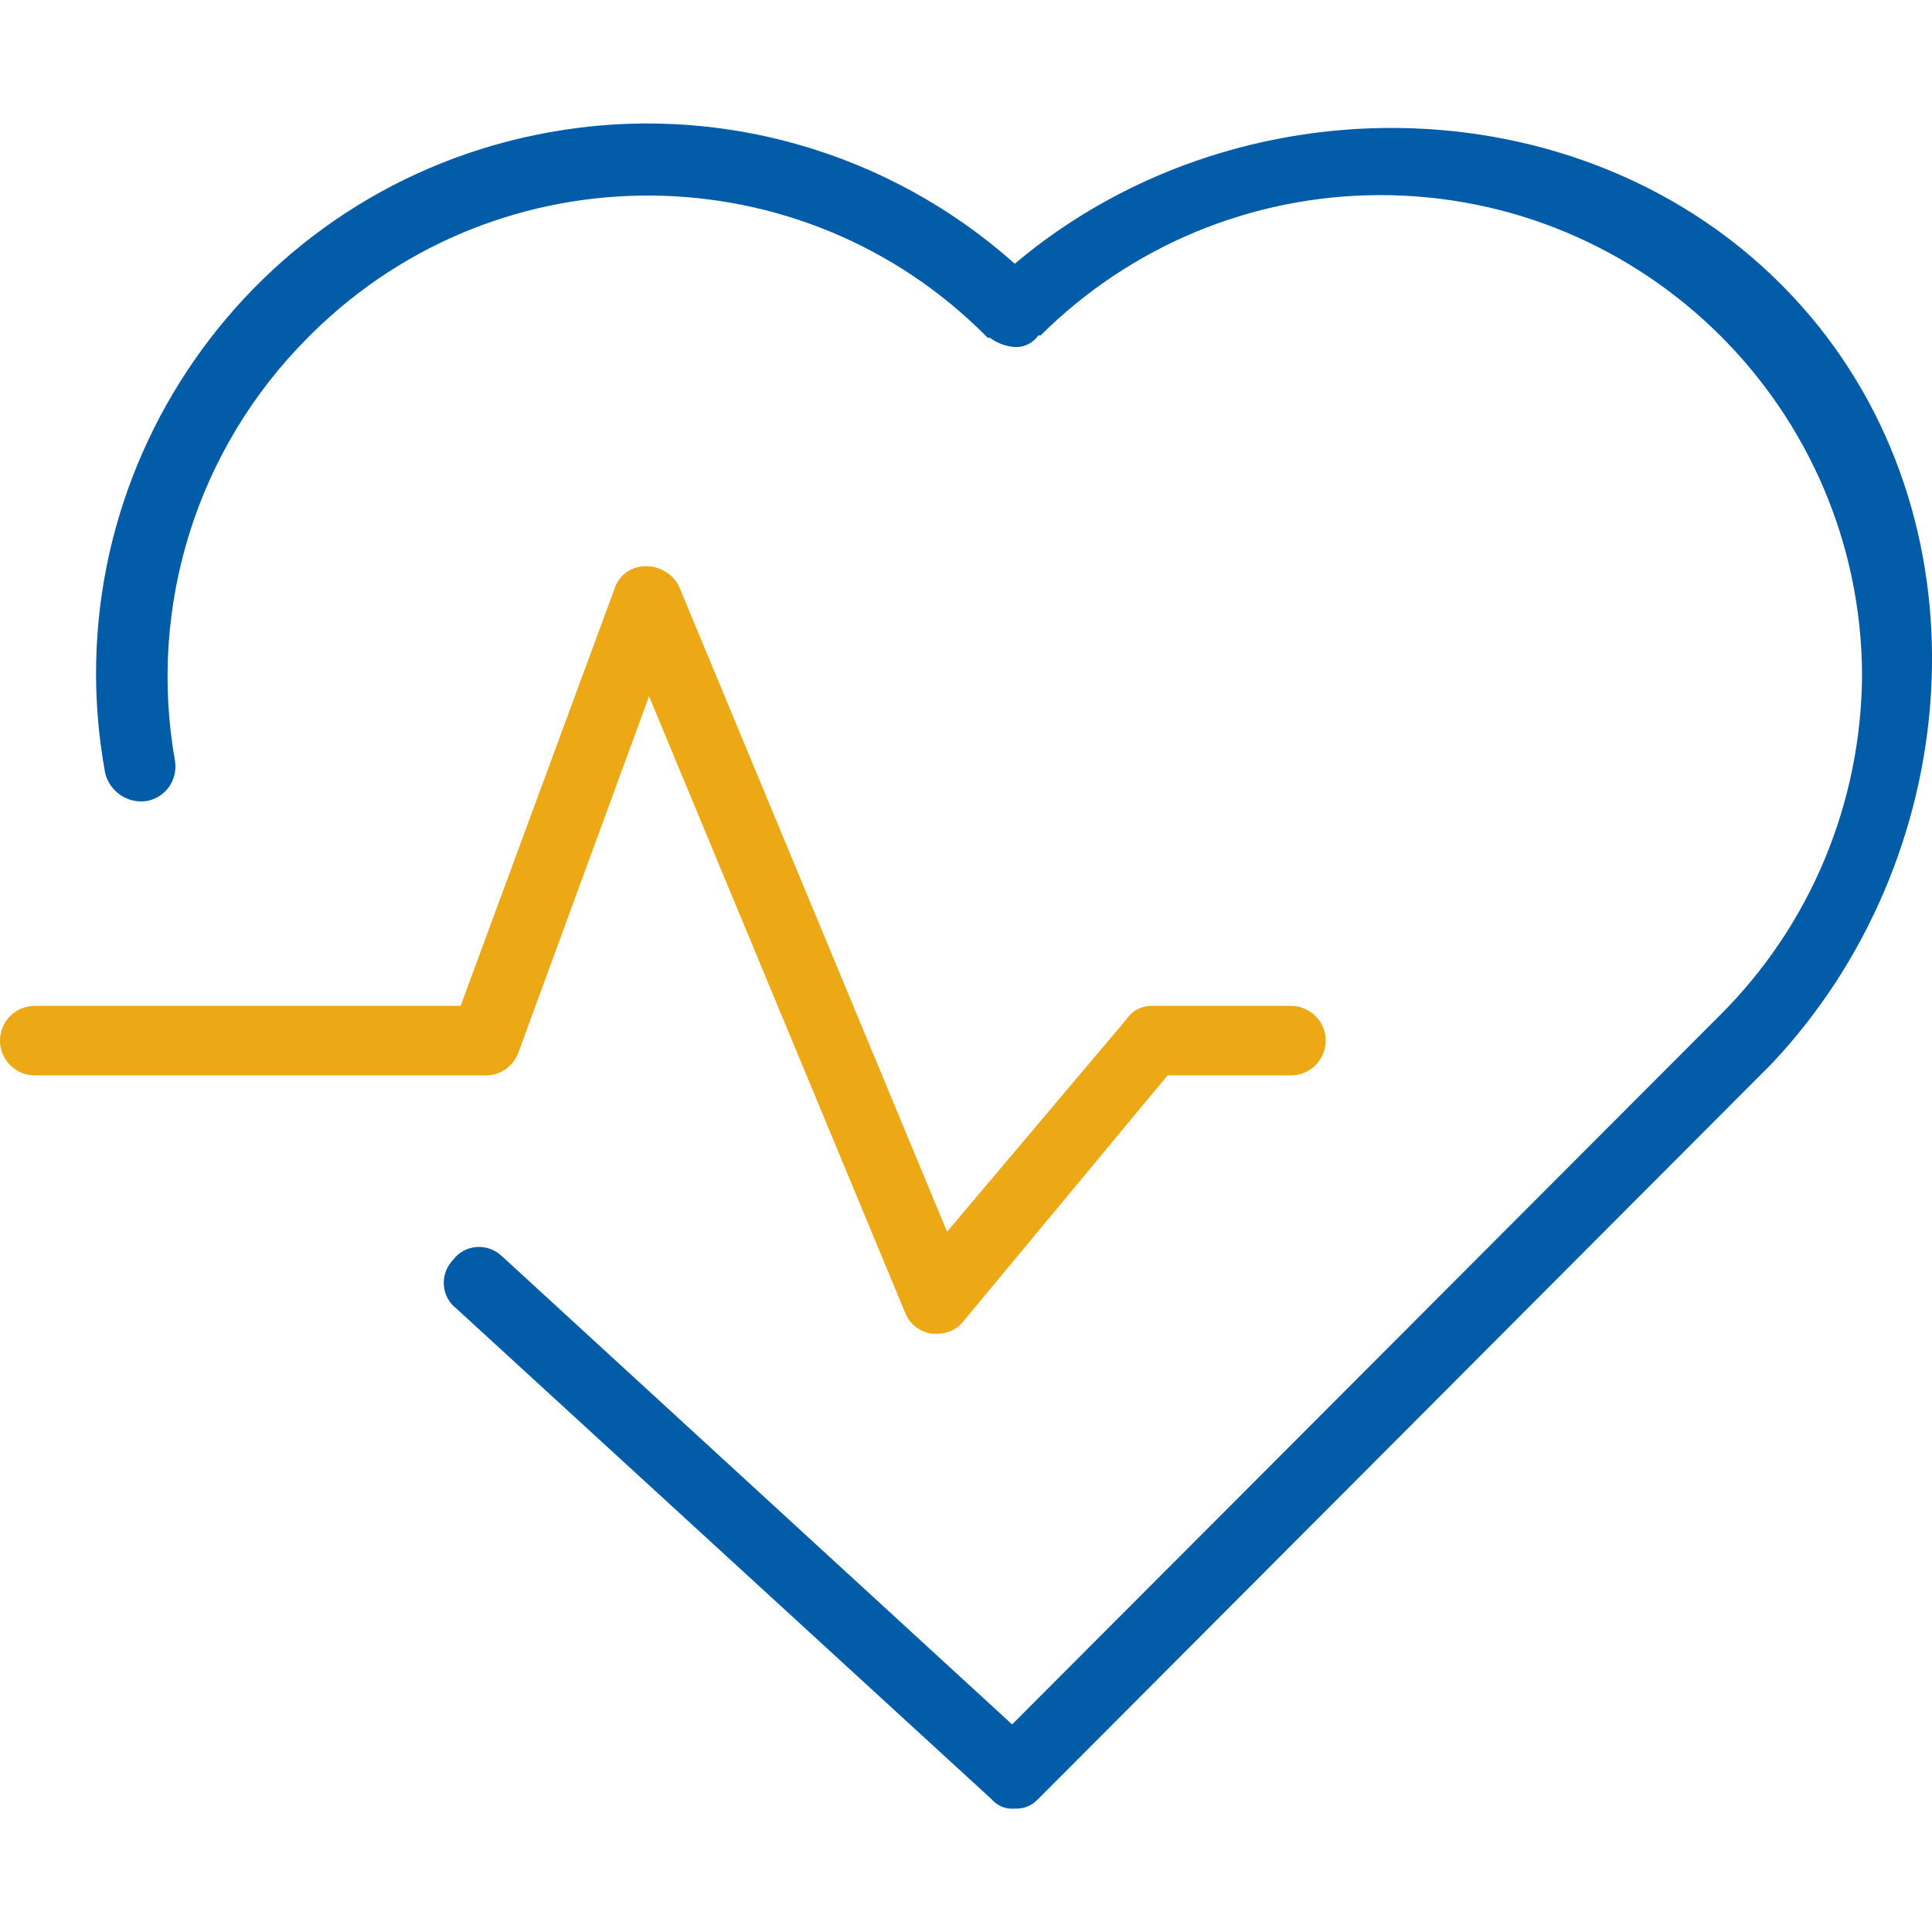
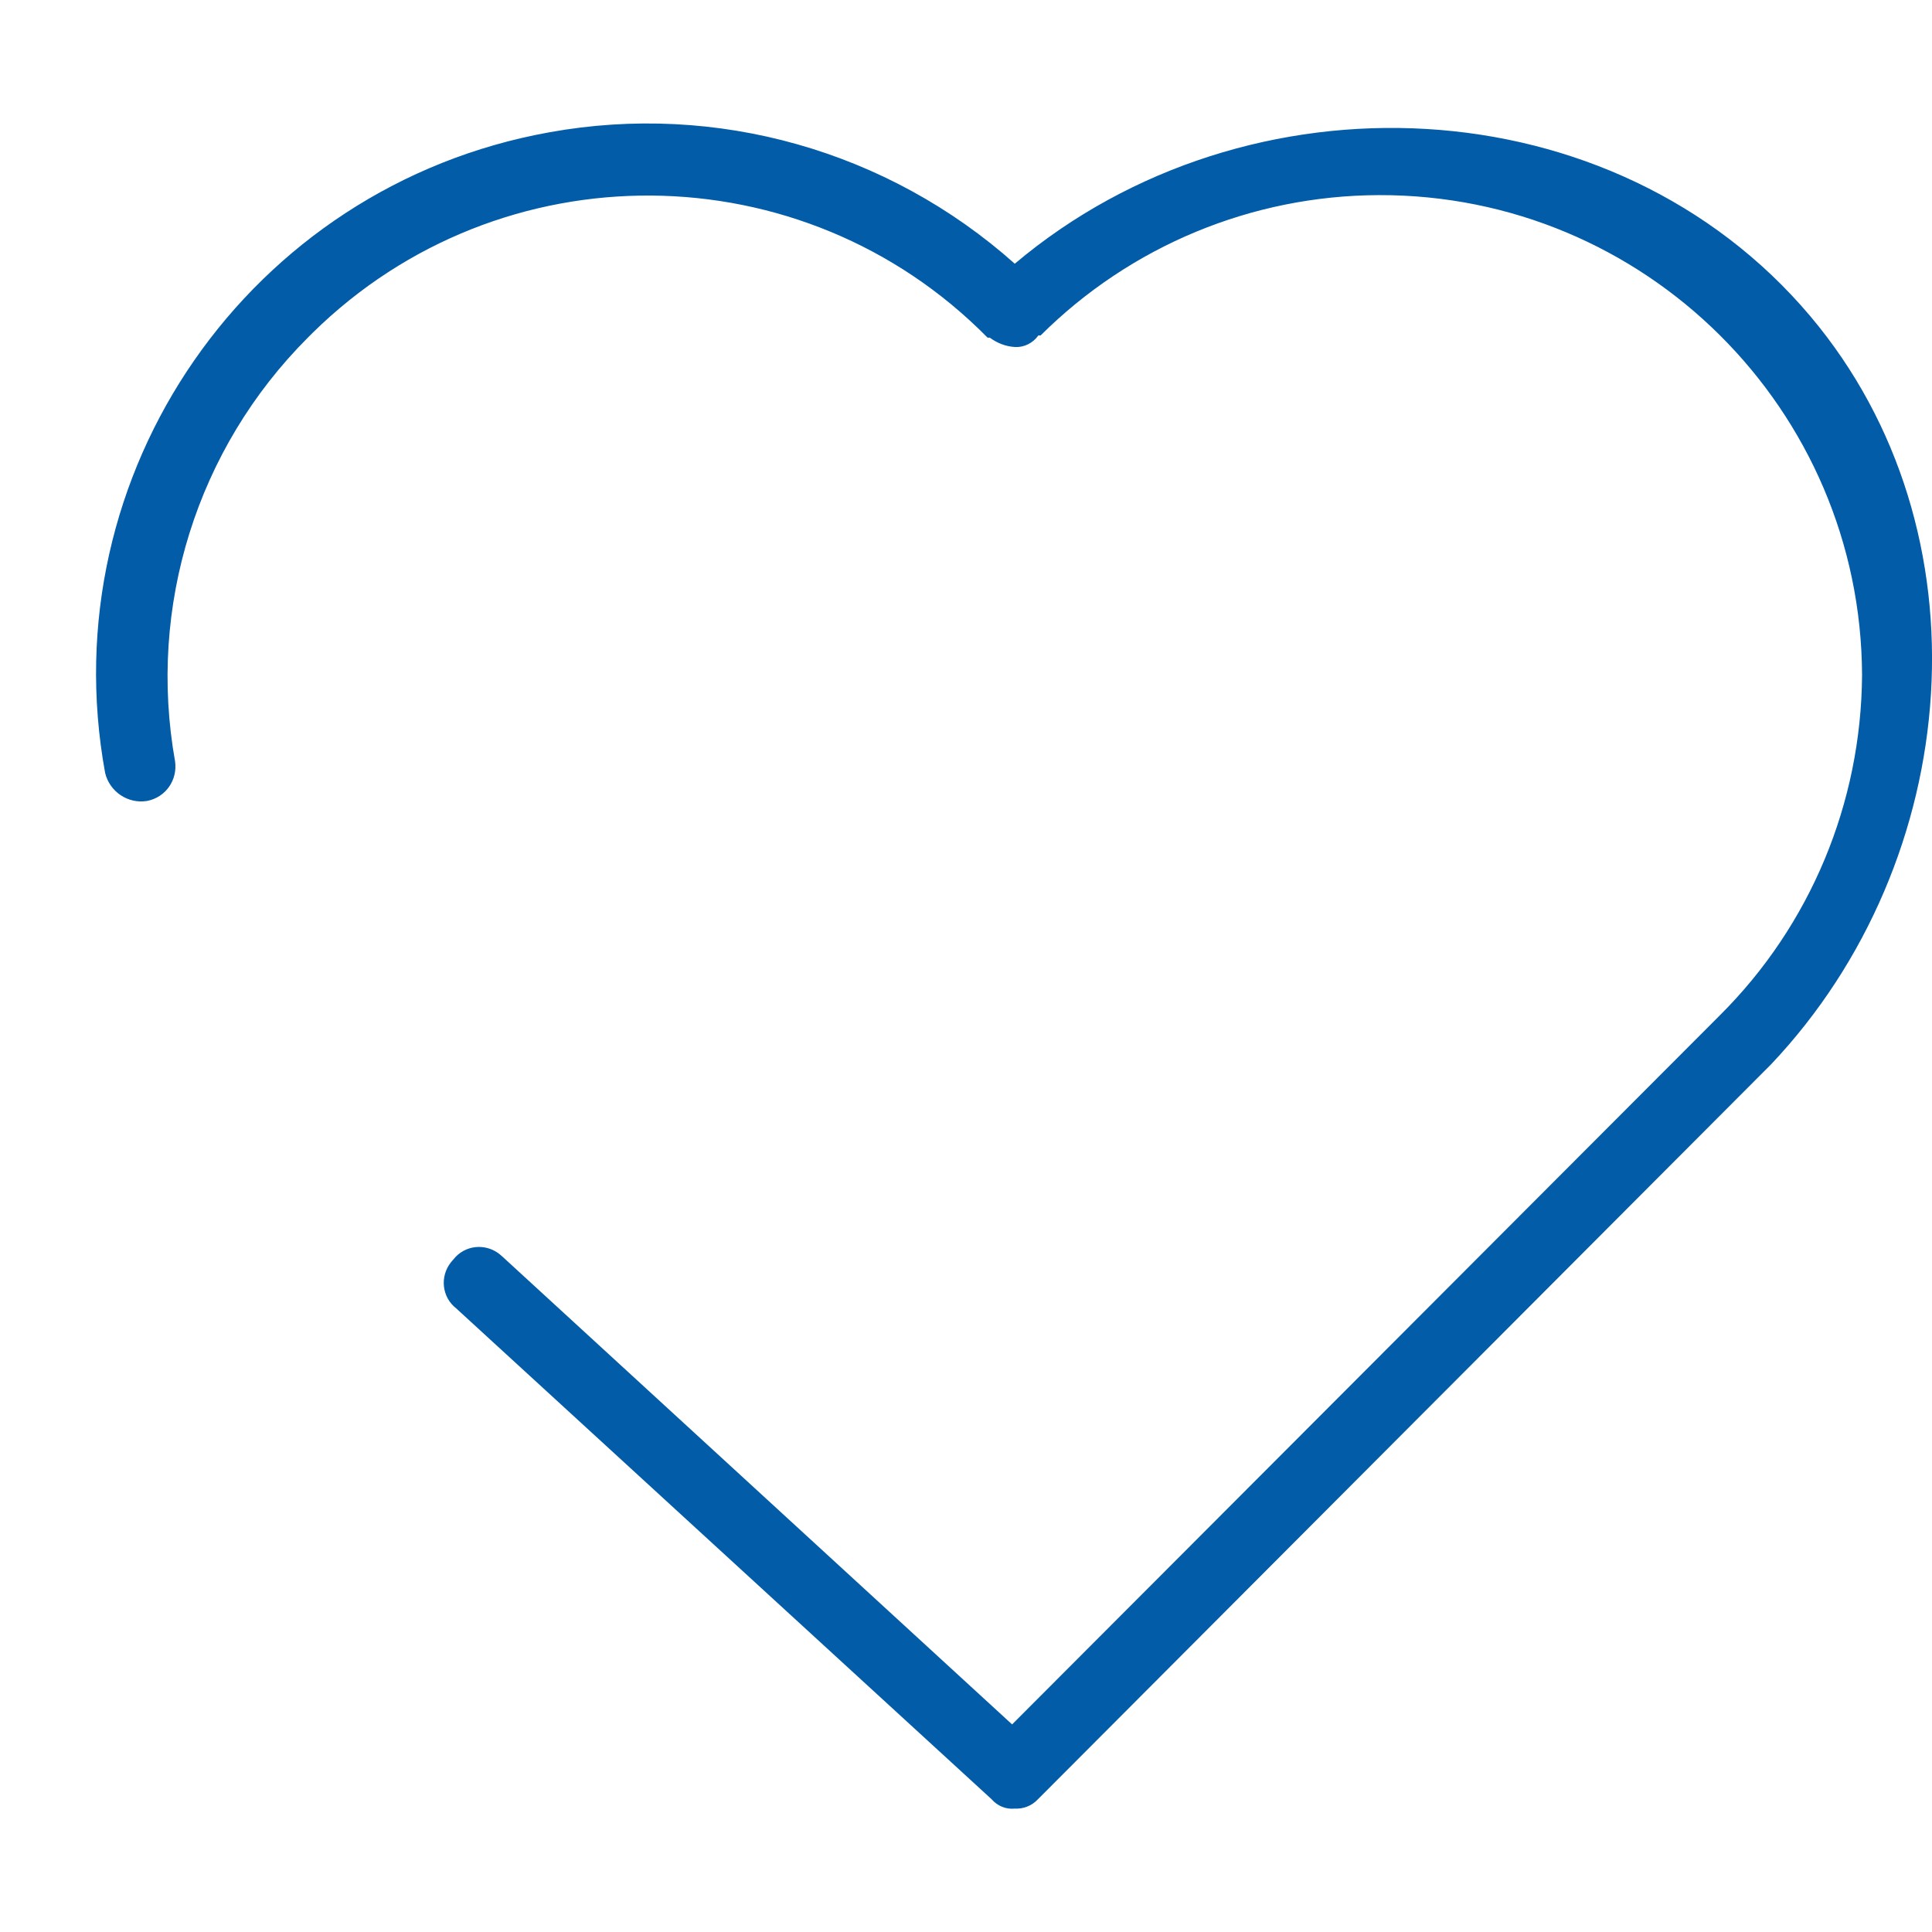
<svg xmlns="http://www.w3.org/2000/svg" version="1.1" id="Capa_1" x="0px" y="0px" viewBox="0 0 433.7 433.7" style="enable-background:new 0 0 433.7 433.7;" xml:space="preserve">
  <style type="text/css">
	.st0{fill:#025CA8;}
	.st1{fill:#ECA815;}
</style>
  <path class="st0" d="M227.8,406c-2,0.2-3.9-0.6-5.2-2.1L102.4,293.7c-3.2-2.5-3.7-7.1-1.2-10.3c0.2-0.2,0.4-0.5,0.6-0.7  c2.5-3.2,7.1-3.7,10.3-1.2c0.2,0.2,0.5,0.4,0.7,0.6l114.4,105l158.9-159.2c20.3-20.2,31.7-47.6,31.9-76.3  c-0.2-59.7-48.8-108-108.5-107.8c-28.5,0.1-55.7,11.4-75.9,31.5h-0.5c-1.2,1.7-3.2,2.7-5.2,2.6c-2.1-0.1-4.1-0.9-5.7-2.1h-0.5  c-41.5-42.1-109.3-42.6-151.5-1.1c-0.4,0.4-0.7,0.7-1.1,1.1c-24.9,24.9-36,60.4-29.8,95.1c0.6,4.2-2.1,8.1-6.3,8.9  c-4.3,0.7-8.4-2.1-9.4-6.3C11.3,106.2,56,41.8,123.3,29.7c37.5-6.8,76,4.1,104.5,29.5C280.1,15.1,362.3,18.7,406.4,71  c40.6,48.2,34.5,122.1-8.8,167.9L233,403.9C231.6,405.4,229.7,406.1,227.8,406z" />
-   <path class="st1" d="M210.5,299.4h-1c-2.8-0.2-5.3-2.1-6.3-4.7l-57.5-138.4l-29.3,79.9c-1.1,3.1-4,5.2-7.3,5.2H7.8  c-4.3,0-7.8-3.5-7.8-7.8s3.5-7.8,7.8-7.8h95.6l34.5-93.5c0.9-3,3.6-5.1,6.8-5.2c3.3-0.1,6.4,1.7,7.8,4.7l60.1,144.7l40.2-47.6  c1.3-2,3.4-3.1,5.7-3.1h31.3c4.3,0,7.8,3.5,7.8,7.8s-3.5,7.8-7.8,7.8h-27.7l-46,55.4C214.8,298.4,212.7,299.4,210.5,299.4z" />
</svg>